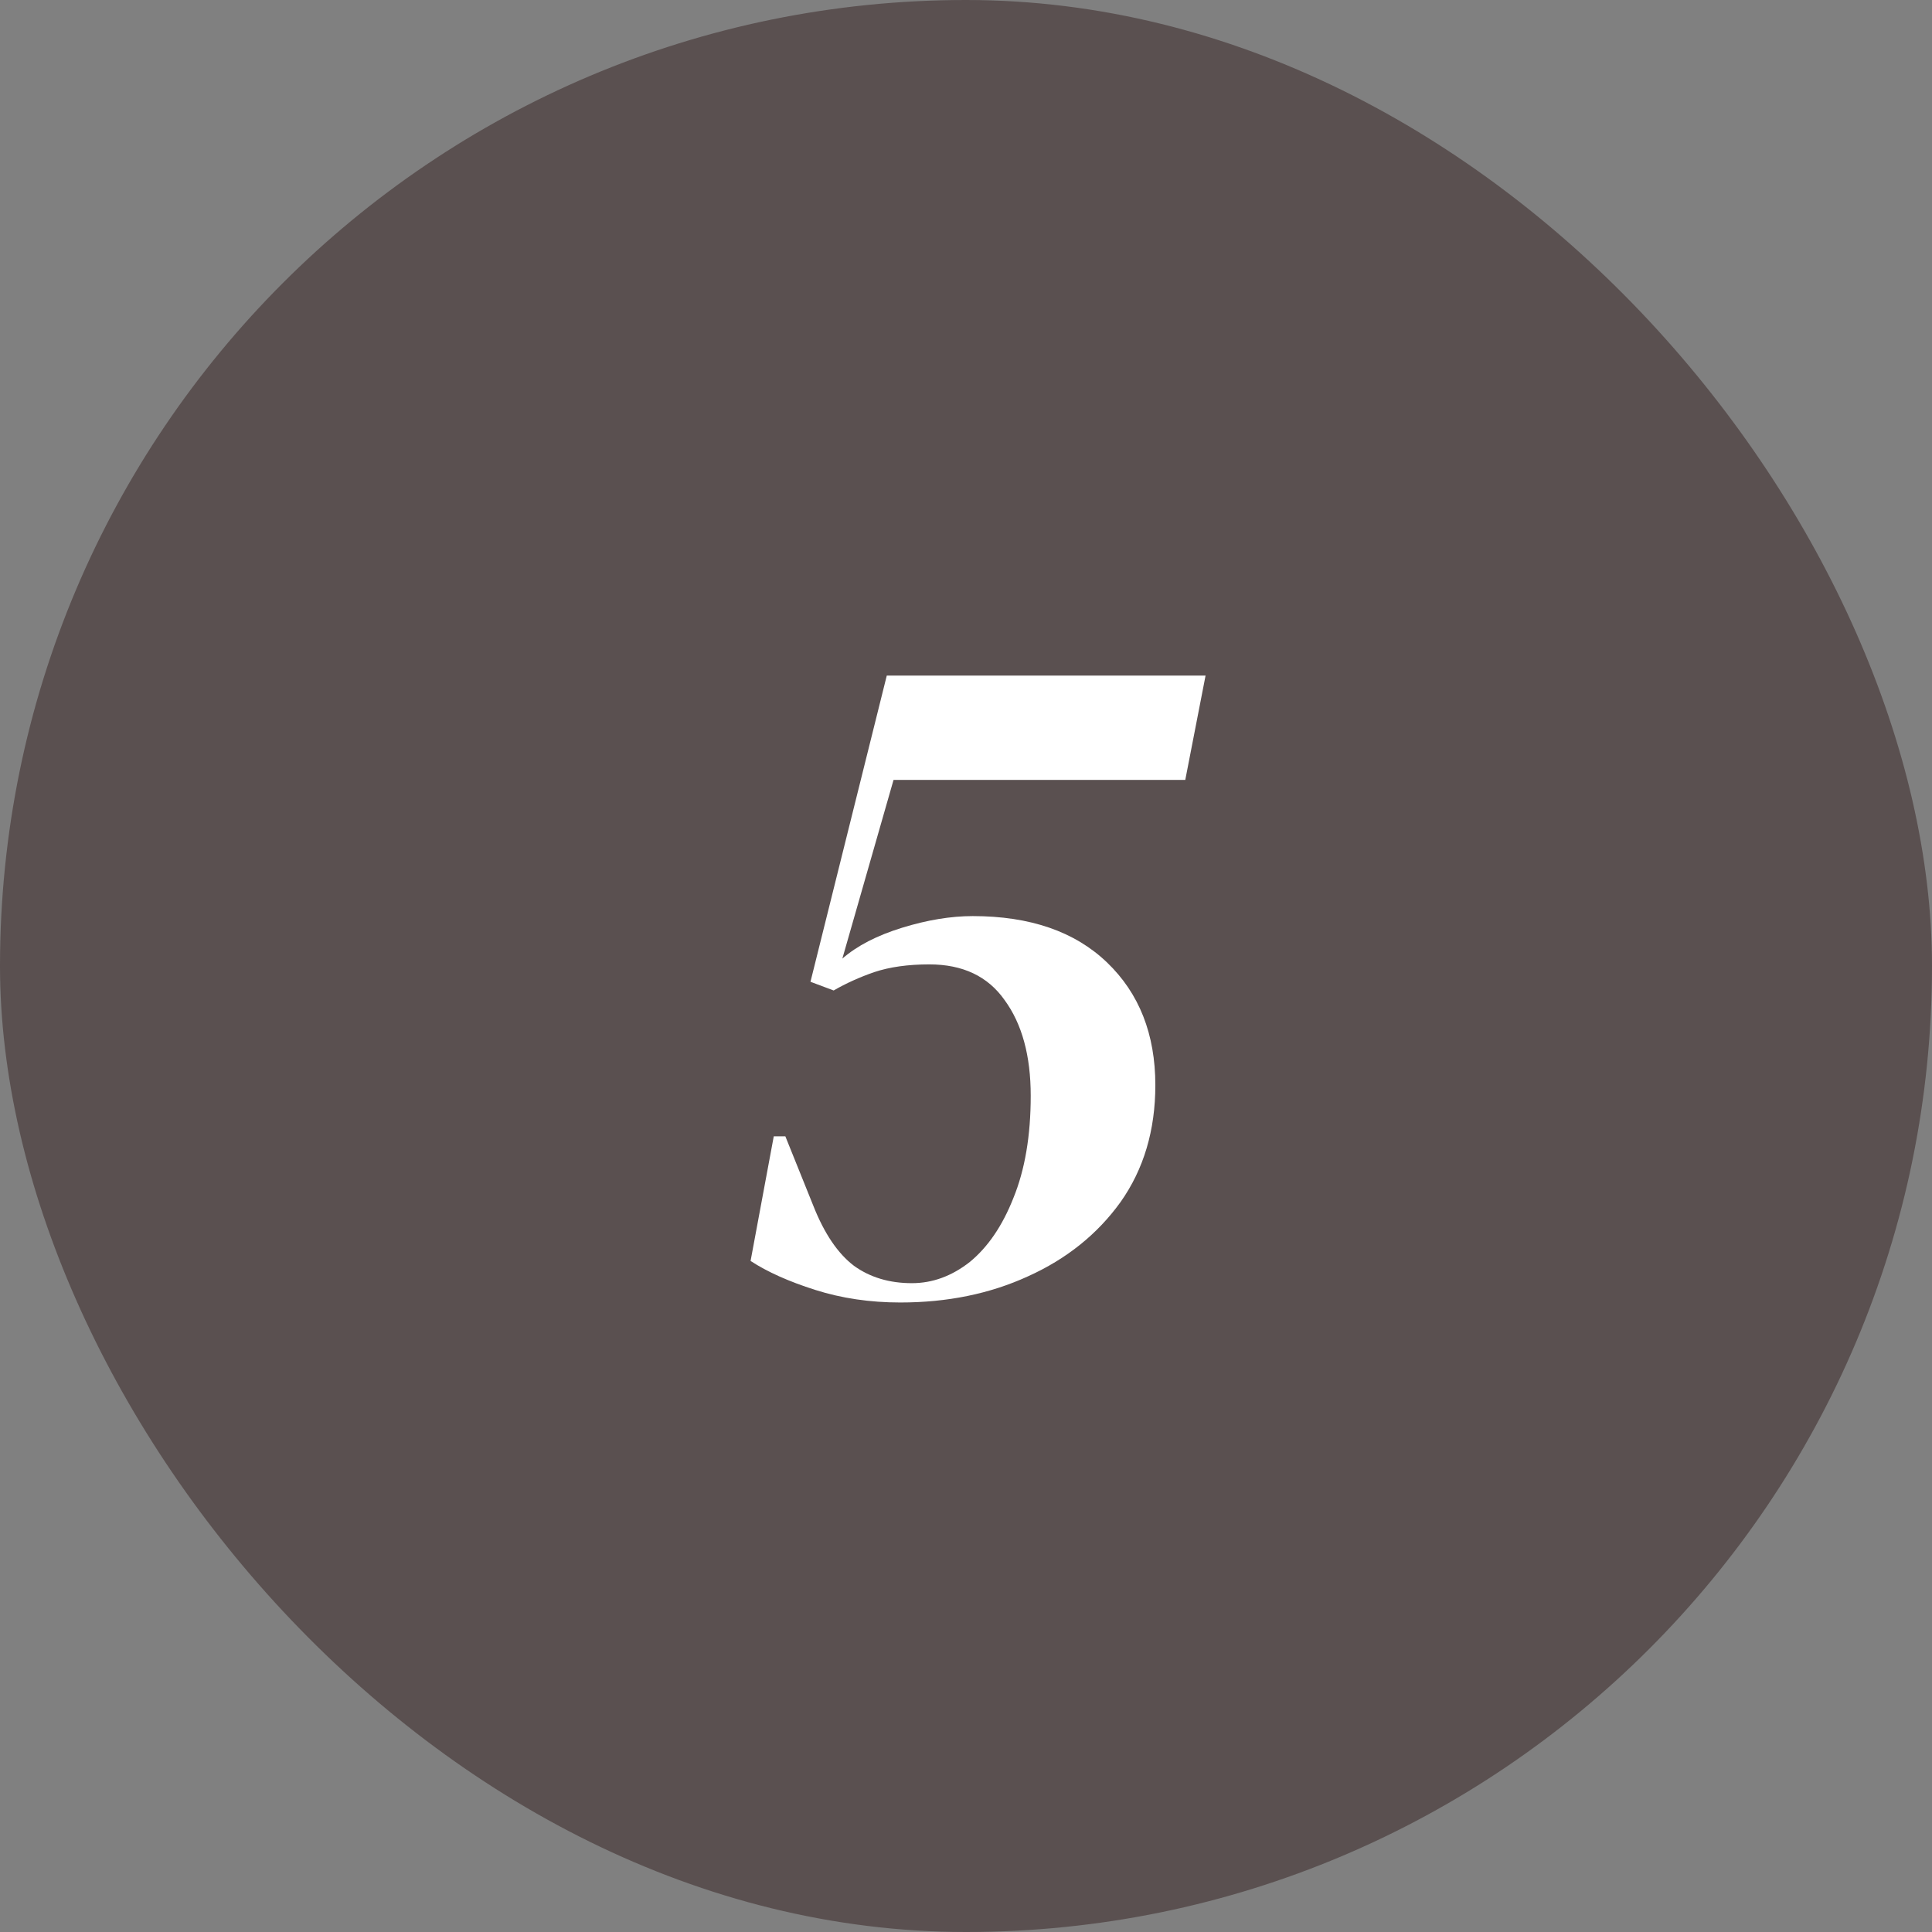
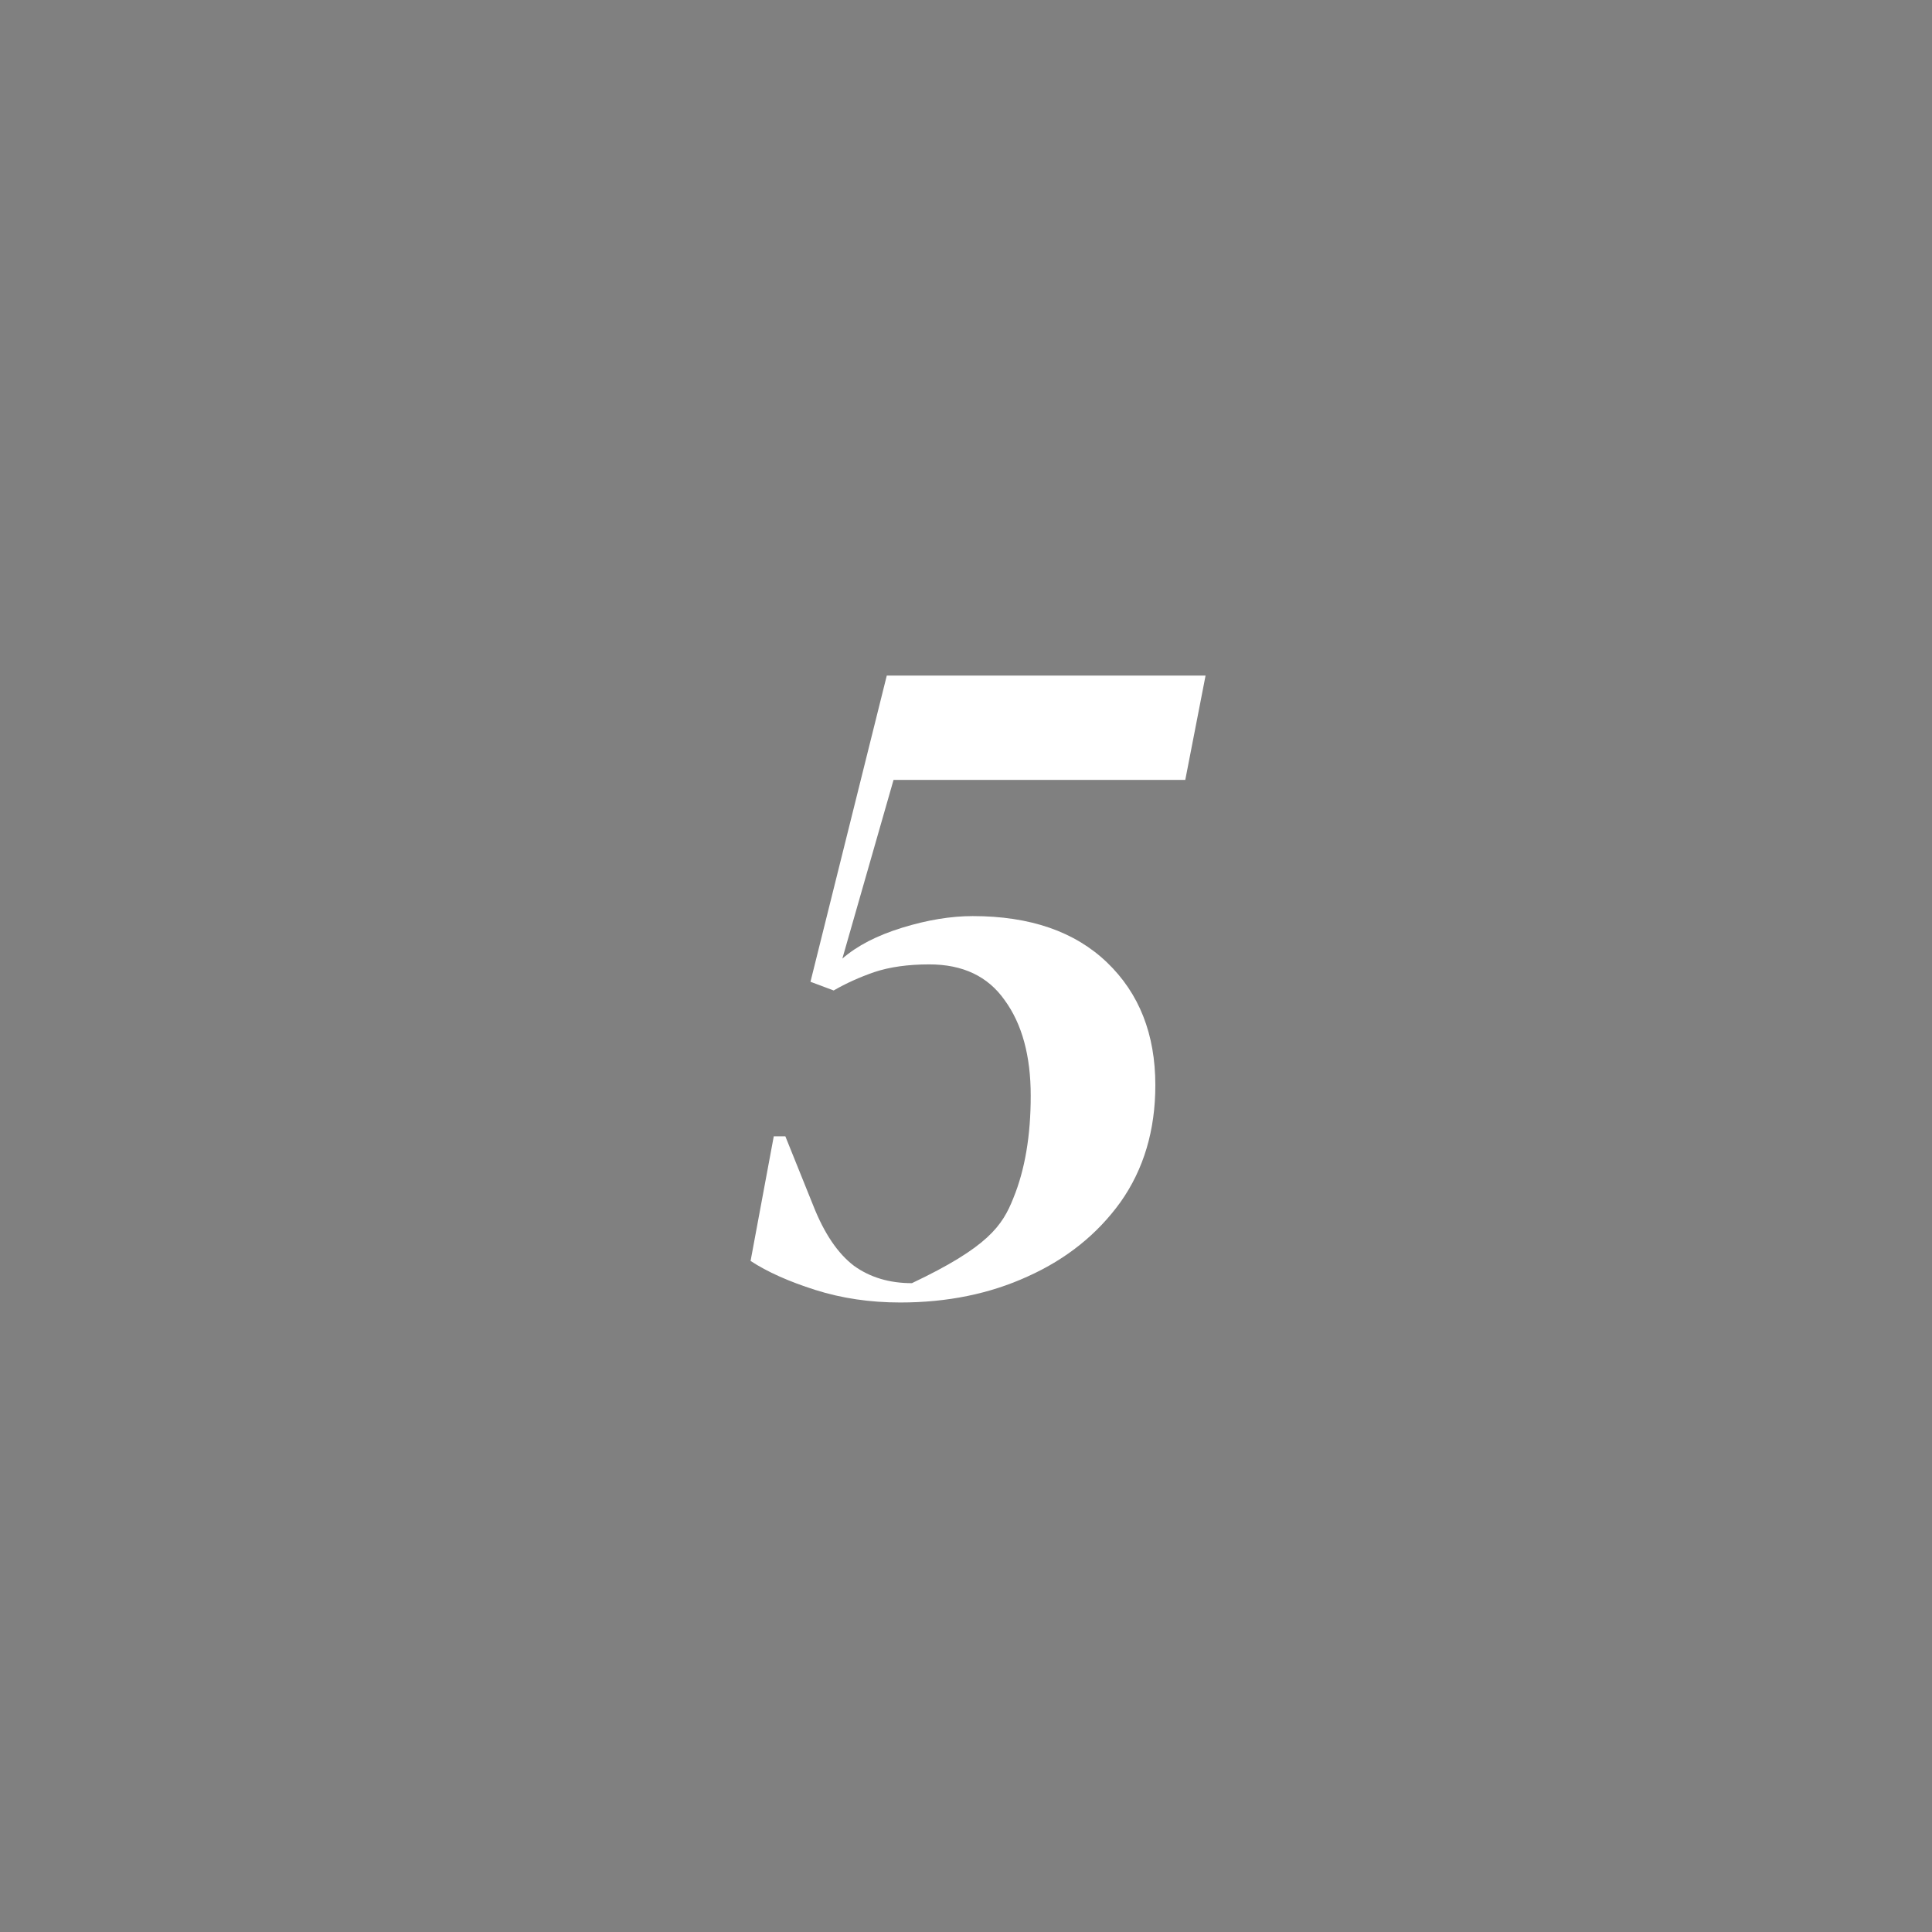
<svg xmlns="http://www.w3.org/2000/svg" width="48" height="48" viewBox="0 0 48 48" fill="none">
  <rect x="0" y="0" width="48" height="48" fill="#808080" stroke="none" />
-   <rect width="48" height="48" rx="24" fill="#5A5050" />
-   <path d="M22.368 32.36C21.616 32.36 20.912 32.256 20.256 32.048C19.6 31.84 19.064 31.6 18.648 31.328L19.224 28.232H19.512L20.208 29.96C20.48 30.648 20.816 31.144 21.216 31.448C21.616 31.736 22.096 31.88 22.656 31.88C23.168 31.88 23.648 31.704 24.096 31.352C24.544 30.984 24.904 30.456 25.176 29.768C25.464 29.064 25.608 28.216 25.608 27.224C25.608 26.232 25.392 25.44 24.96 24.848C24.544 24.256 23.92 23.96 23.088 23.96C22.56 23.96 22.104 24.024 21.72 24.152C21.352 24.28 21.016 24.432 20.712 24.608L20.136 24.392L22.032 16.784H29.952L29.448 19.376H22.2L20.928 23.816C21.296 23.496 21.792 23.24 22.416 23.048C23.04 22.856 23.624 22.76 24.168 22.76C25.592 22.76 26.704 23.144 27.504 23.912C28.304 24.68 28.704 25.696 28.704 26.96C28.704 28.08 28.416 29.048 27.84 29.864C27.264 30.664 26.496 31.28 25.536 31.712C24.592 32.144 23.536 32.36 22.368 32.36Z" fill="white" />
+   <path d="M22.368 32.36C21.616 32.36 20.912 32.256 20.256 32.048C19.6 31.84 19.064 31.6 18.648 31.328L19.224 28.232H19.512L20.208 29.96C20.48 30.648 20.816 31.144 21.216 31.448C21.616 31.736 22.096 31.88 22.656 31.88C24.544 30.984 24.904 30.456 25.176 29.768C25.464 29.064 25.608 28.216 25.608 27.224C25.608 26.232 25.392 25.44 24.96 24.848C24.544 24.256 23.92 23.96 23.088 23.96C22.56 23.96 22.104 24.024 21.72 24.152C21.352 24.28 21.016 24.432 20.712 24.608L20.136 24.392L22.032 16.784H29.952L29.448 19.376H22.2L20.928 23.816C21.296 23.496 21.792 23.24 22.416 23.048C23.04 22.856 23.624 22.76 24.168 22.76C25.592 22.76 26.704 23.144 27.504 23.912C28.304 24.68 28.704 25.696 28.704 26.96C28.704 28.08 28.416 29.048 27.84 29.864C27.264 30.664 26.496 31.28 25.536 31.712C24.592 32.144 23.536 32.36 22.368 32.36Z" fill="white" />
</svg>